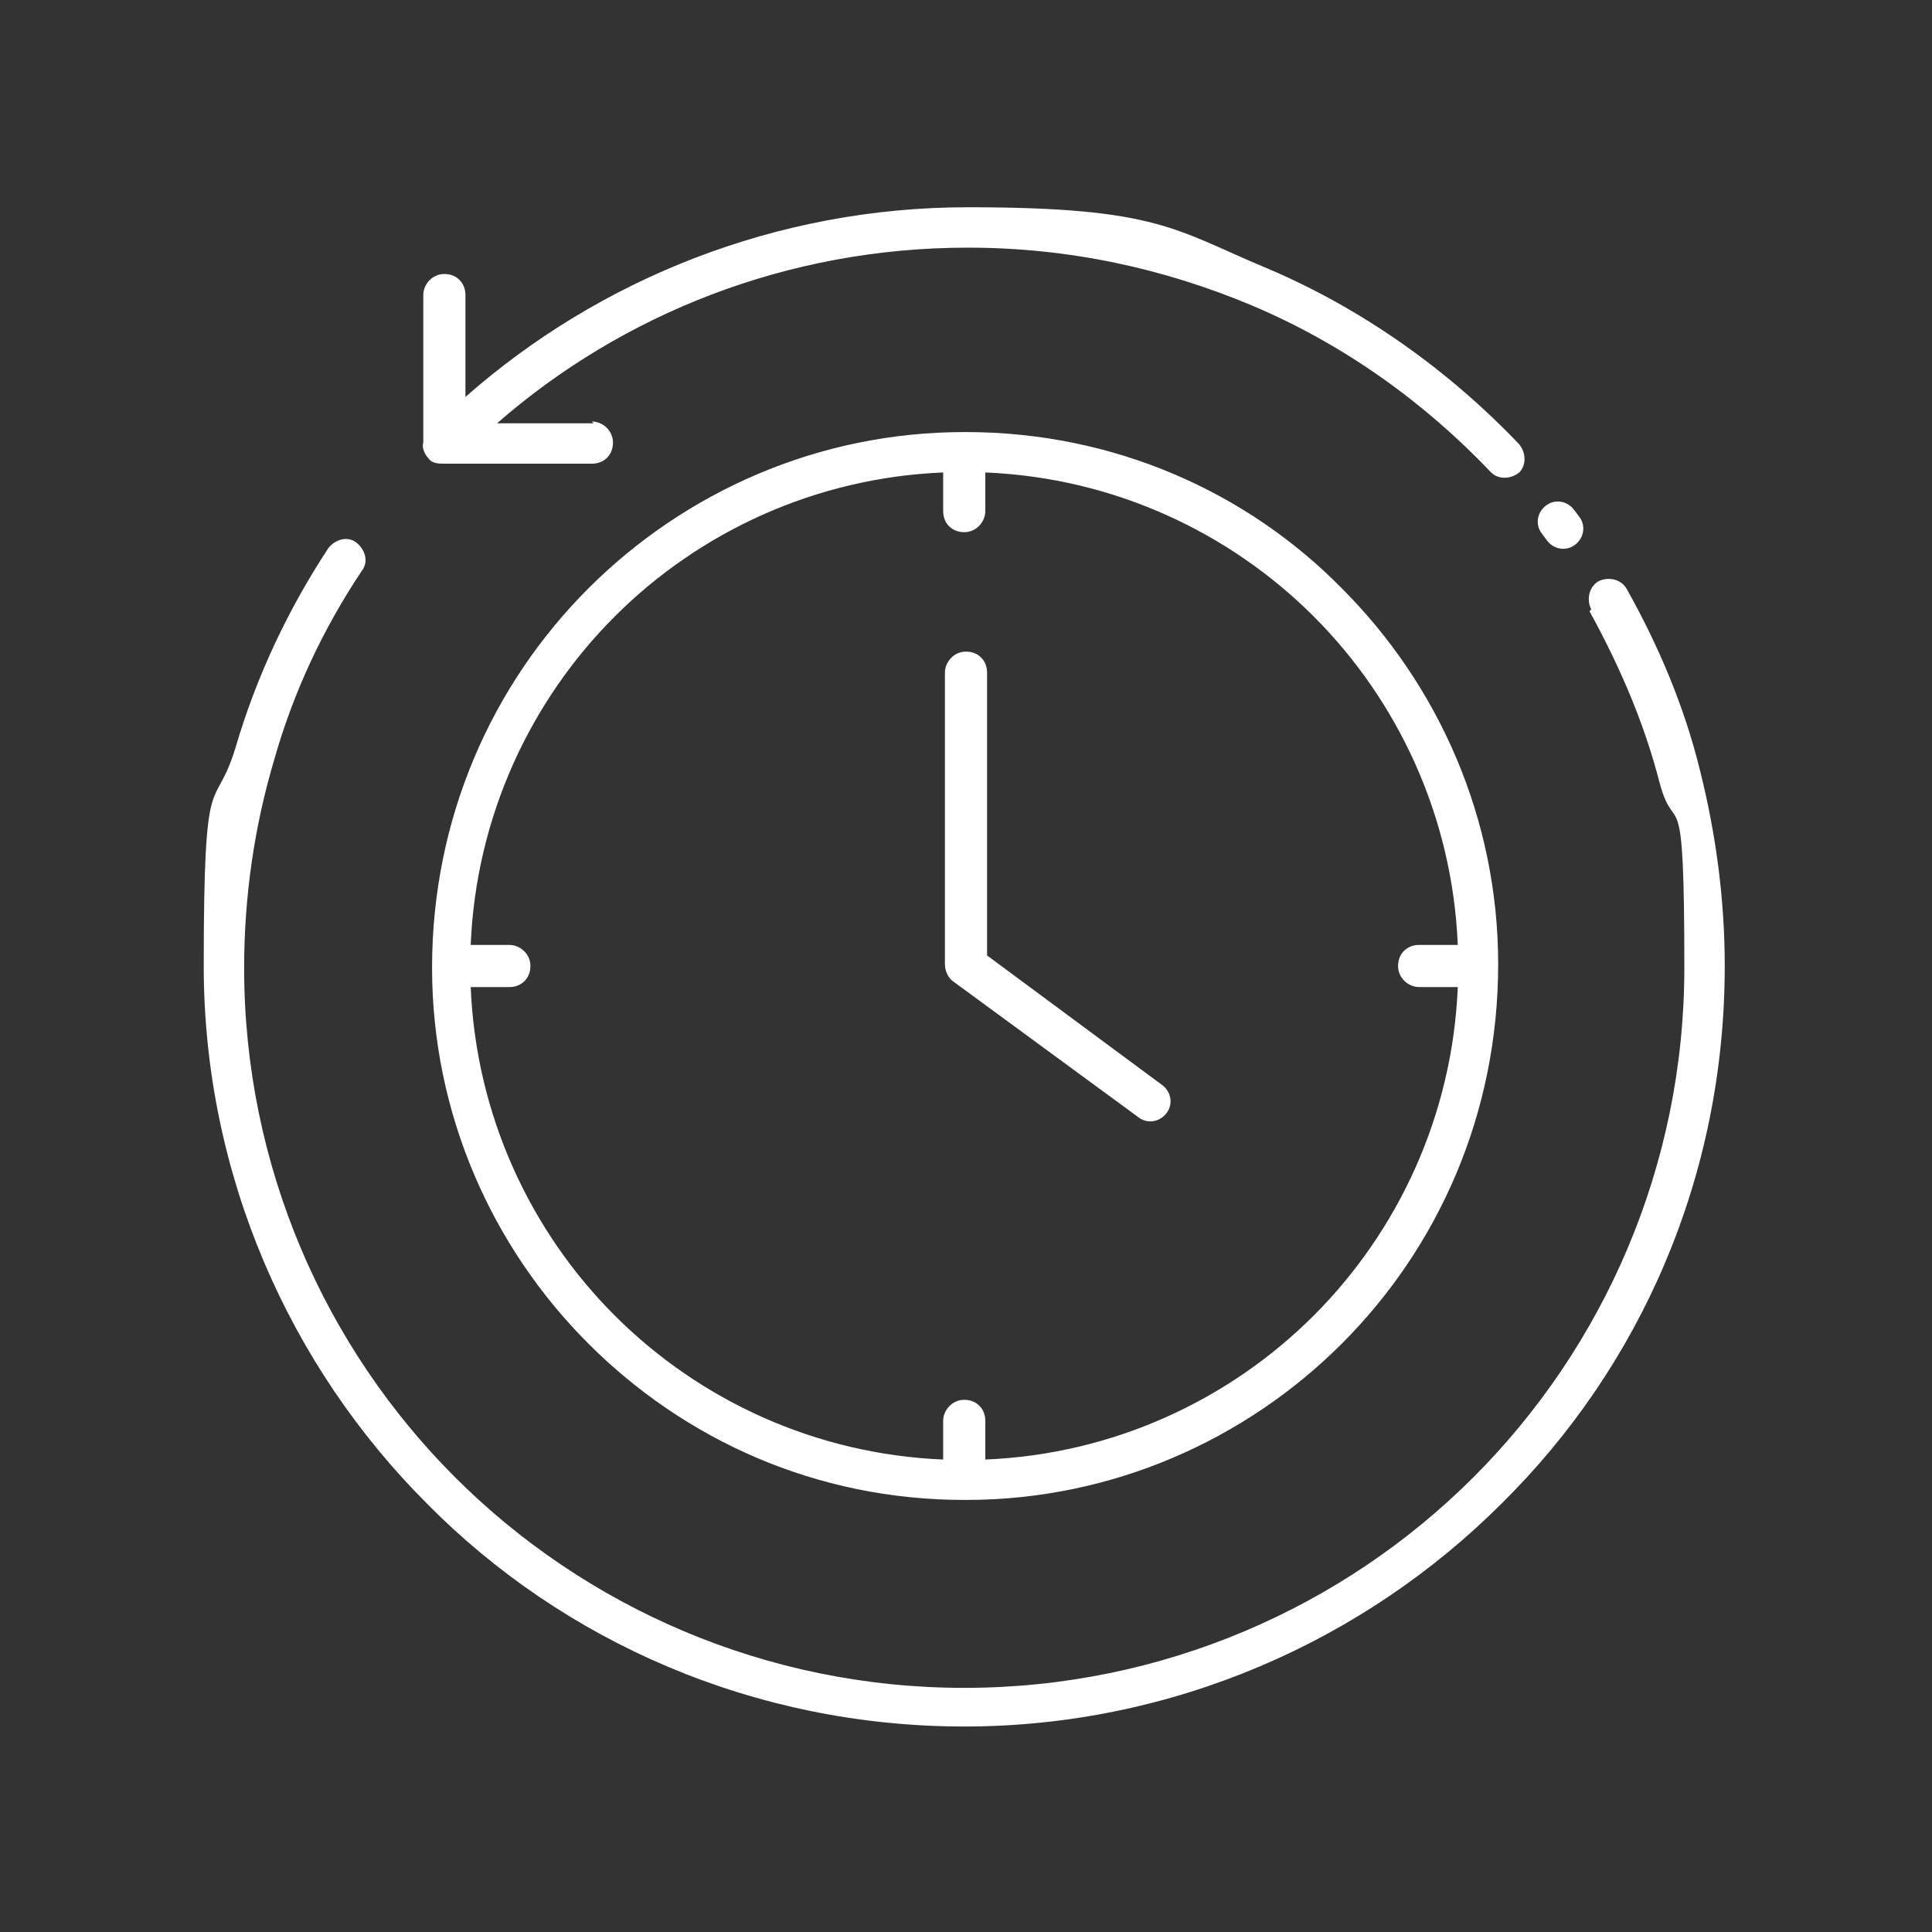
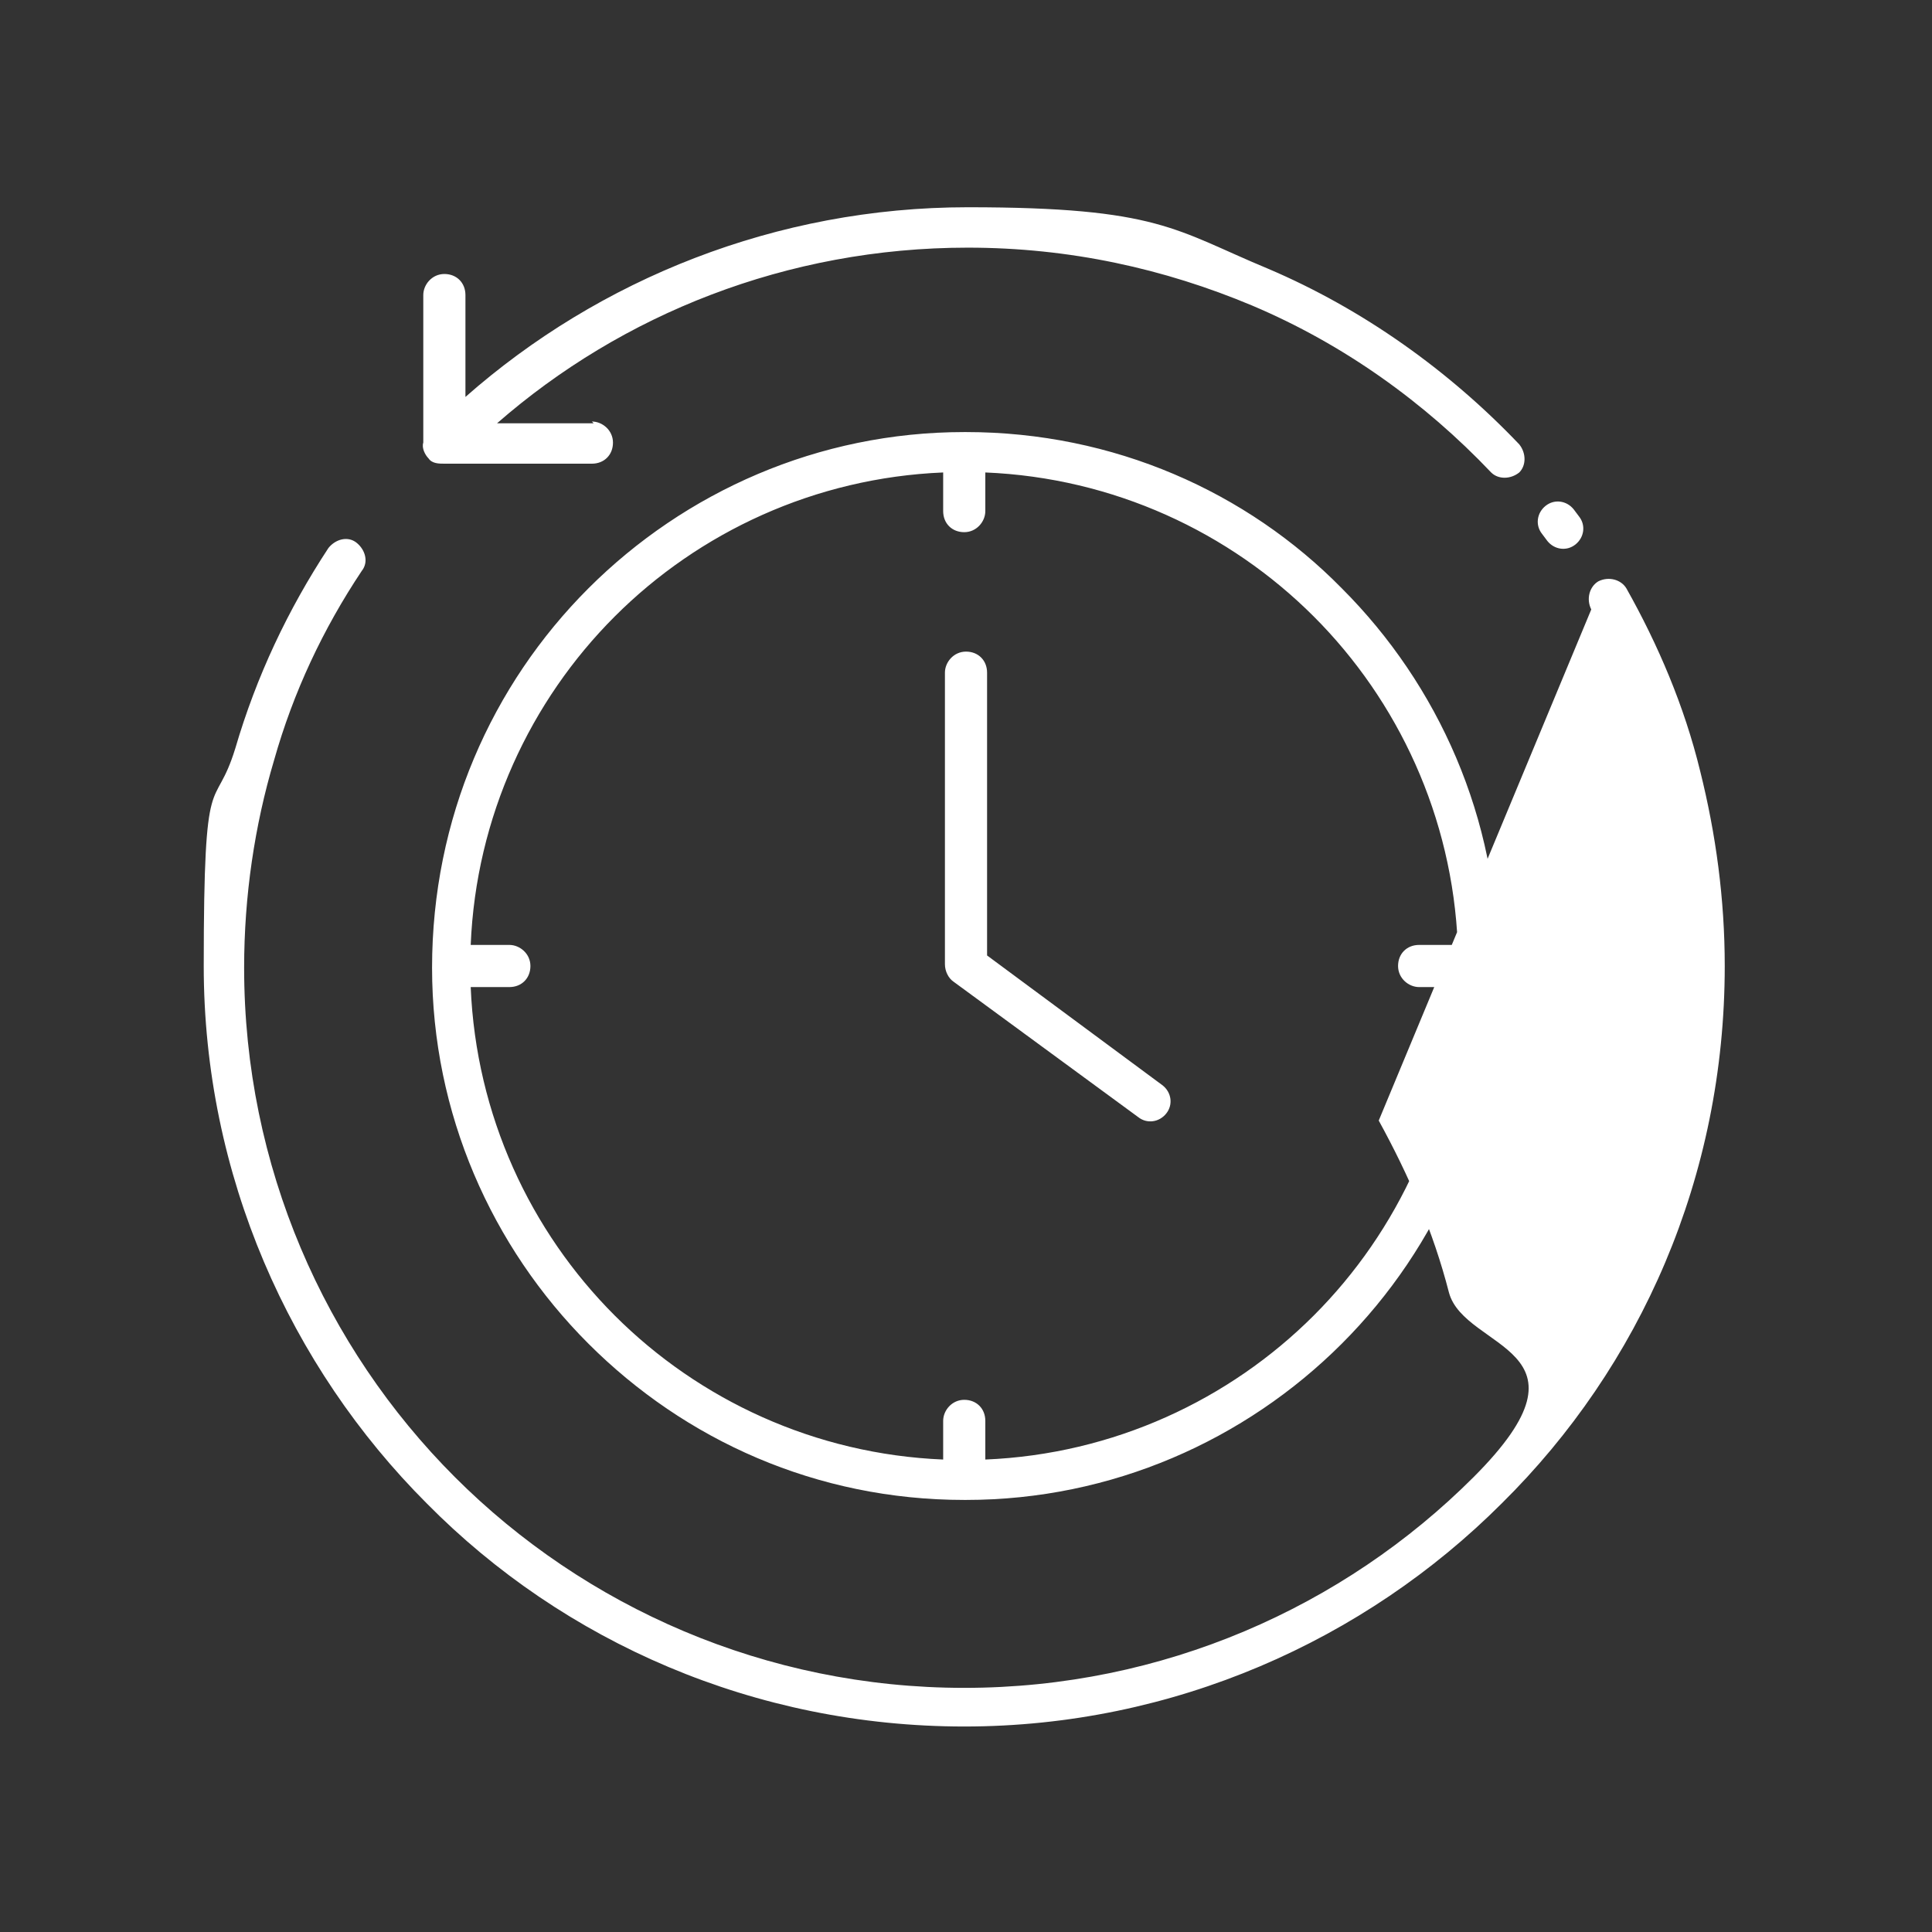
<svg xmlns="http://www.w3.org/2000/svg" id="Réteg_1" version="1.1" viewBox="0 0 110 110">
  <rect x="0" y="0" width="110" height="110" fill="#333333" stroke="none" />
  <defs>
    <style> .st0 { fill: #fff; } </style>
  </defs>
-   <path class="st0" d="M55,24.6h0c8.4,0,16,3.4,21.4,8.9,5.5,5.5,8.9,13.1,8.9,21.4h0c0,8.5-3.4,16.1-8.9,21.6-5.5,5.5-13.1,8.9-21.4,8.9h-.1c-8.4,0-15.9-3.4-21.4-8.9-5.5-5.5-8.9-13.1-8.9-21.4h0c0-8.5,3.4-16.1,8.9-21.6,5.5-5.5,13.1-8.9,21.4-8.9h0ZM53.8,38.3c0-.6.5-1.2,1.2-1.2s1.2.5,1.2,1.2v16.1l10,7.4c.5.4.6,1.1.2,1.6-.4.5-1.1.6-1.6.2l-10.5-7.7c-.3-.2-.5-.6-.5-1v-16.7ZM33.7,24c.6,0,1.2.5,1.2,1.2s-.5,1.2-1.2,1.2h-8.4c-.3,0-.7,0-.9-.3-.2-.2-.4-.6-.3-.9v-8.4c0-.6.5-1.2,1.2-1.2s1.2.5,1.2,1.2v5.8c7.6-6.7,17.7-10.8,28.6-10.8s11.8,1.3,17.1,3.5c5.4,2.3,10.3,5.8,14.3,10,.4.5.4,1.2,0,1.6-.5.4-1.2.4-1.6,0-3.8-4-8.4-7.3-13.6-9.5-5-2.1-10.4-3.3-16.2-3.3-10.3,0-19.7,3.8-26.8,10h5.5s0,0,0,0ZM87.8,30.4c-.4-.5-.3-1.2.2-1.6.5-.4,1.2-.3,1.6.2l.3.4c.4.5.3,1.2-.2,1.6-.5.4-1.2.3-1.6-.2l-.3-.4ZM90.6,34.7c-.3-.6-.1-1.3.4-1.6.6-.3,1.3-.1,1.6.4,1.8,3.2,3.3,6.7,4.2,10.4.9,3.6,1.4,7.3,1.4,11.1,0,12-4.8,22.8-12.7,30.6-7.8,7.8-18.7,12.7-30.6,12.7s-22.8-4.8-30.6-12.7c-7.8-7.8-12.7-18.7-12.7-30.6s.6-8.5,1.8-12.4c1.2-4.1,3-7.9,5.3-11.4.4-.5,1.1-.7,1.6-.3.5.4.7,1.1.3,1.6-2.2,3.3-3.9,6.9-5,10.8-1.1,3.7-1.7,7.7-1.7,11.8,0,11.3,4.6,21.6,12,29,7.4,7.4,17.7,12,29,12s21.6-4.6,29-12c7.4-7.4,12-17.7,12-29s-.5-7.2-1.4-10.5c-.9-3.5-2.3-6.7-4-9.8h0ZM83,56.2h-2.2c-.6,0-1.2-.5-1.2-1.2s.5-1.2,1.2-1.2h2.2c-.3-7.3-3.4-13.9-8.2-18.7s-11.4-7.9-18.7-8.2v2.2c0,.6-.5,1.2-1.2,1.2s-1.2-.5-1.2-1.2v-2.2c-7.3.3-13.9,3.4-18.7,8.2-4.8,4.8-7.9,11.4-8.2,18.7h2.2c.6,0,1.2.5,1.2,1.2s-.5,1.2-1.2,1.2h-2.2c.3,7.3,3.4,13.9,8.2,18.7,4.8,4.8,11.4,7.9,18.7,8.2v-2.2c0-.6.5-1.2,1.2-1.2s1.2.5,1.2,1.2v2.2c7.3-.3,13.9-3.4,18.7-8.2s7.9-11.4,8.2-18.7Z" />
+   <path class="st0" d="M55,24.6h0c8.4,0,16,3.4,21.4,8.9,5.5,5.5,8.9,13.1,8.9,21.4h0c0,8.5-3.4,16.1-8.9,21.6-5.5,5.5-13.1,8.9-21.4,8.9h-.1c-8.4,0-15.9-3.4-21.4-8.9-5.5-5.5-8.9-13.1-8.9-21.4h0c0-8.5,3.4-16.1,8.9-21.6,5.5-5.5,13.1-8.9,21.4-8.9h0ZM53.8,38.3c0-.6.5-1.2,1.2-1.2s1.2.5,1.2,1.2v16.1l10,7.4c.5.4.6,1.1.2,1.6-.4.5-1.1.6-1.6.2l-10.5-7.7c-.3-.2-.5-.6-.5-1v-16.7ZM33.7,24c.6,0,1.2.5,1.2,1.2s-.5,1.2-1.2,1.2h-8.4c-.3,0-.7,0-.9-.3-.2-.2-.4-.6-.3-.9v-8.4c0-.6.5-1.2,1.2-1.2s1.2.5,1.2,1.2v5.8c7.6-6.7,17.7-10.8,28.6-10.8s11.8,1.3,17.1,3.5c5.4,2.3,10.3,5.8,14.3,10,.4.5.4,1.2,0,1.6-.5.4-1.2.4-1.6,0-3.8-4-8.4-7.3-13.6-9.5-5-2.1-10.4-3.3-16.2-3.3-10.3,0-19.7,3.8-26.8,10h5.5s0,0,0,0ZM87.8,30.4c-.4-.5-.3-1.2.2-1.6.5-.4,1.2-.3,1.6.2l.3.4c.4.5.3,1.2-.2,1.6-.5.4-1.2.3-1.6-.2l-.3-.4ZM90.6,34.7c-.3-.6-.1-1.3.4-1.6.6-.3,1.3-.1,1.6.4,1.8,3.2,3.3,6.7,4.2,10.4.9,3.6,1.4,7.3,1.4,11.1,0,12-4.8,22.8-12.7,30.6-7.8,7.8-18.7,12.7-30.6,12.7s-22.8-4.8-30.6-12.7c-7.8-7.8-12.7-18.7-12.7-30.6s.6-8.5,1.8-12.4c1.2-4.1,3-7.9,5.3-11.4.4-.5,1.1-.7,1.6-.3.5.4.7,1.1.3,1.6-2.2,3.3-3.9,6.9-5,10.8-1.1,3.7-1.7,7.7-1.7,11.8,0,11.3,4.6,21.6,12,29,7.4,7.4,17.7,12,29,12s21.6-4.6,29-12s-.5-7.2-1.4-10.5c-.9-3.5-2.3-6.7-4-9.8h0ZM83,56.2h-2.2c-.6,0-1.2-.5-1.2-1.2s.5-1.2,1.2-1.2h2.2c-.3-7.3-3.4-13.9-8.2-18.7s-11.4-7.9-18.7-8.2v2.2c0,.6-.5,1.2-1.2,1.2s-1.2-.5-1.2-1.2v-2.2c-7.3.3-13.9,3.4-18.7,8.2-4.8,4.8-7.9,11.4-8.2,18.7h2.2c.6,0,1.2.5,1.2,1.2s-.5,1.2-1.2,1.2h-2.2c.3,7.3,3.4,13.9,8.2,18.7,4.8,4.8,11.4,7.9,18.7,8.2v-2.2c0-.6.5-1.2,1.2-1.2s1.2.5,1.2,1.2v2.2c7.3-.3,13.9-3.4,18.7-8.2s7.9-11.4,8.2-18.7Z" />
</svg>